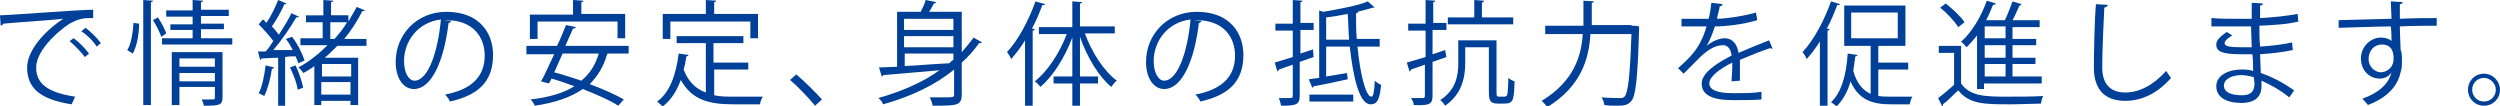
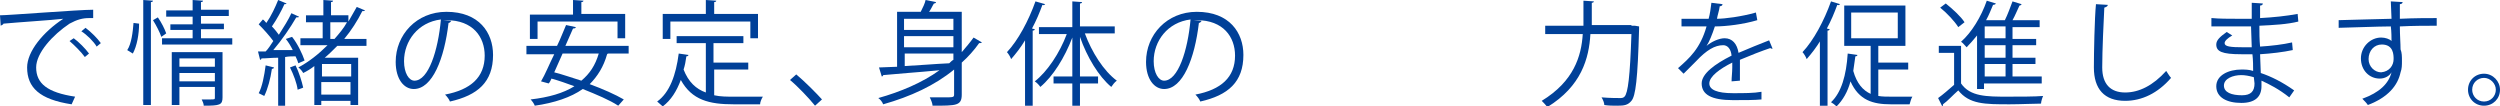
<svg xmlns="http://www.w3.org/2000/svg" version="1.1" id="レイヤー_1" x="0px" y="0px" viewBox="0 0 359.5 15.3" style="enable-background:new 0 0 359.5 15.3;" xml:space="preserve">
  <style type="text/css">
	.st0{fill:#004098;}
</style>
  <path class="st0" d="M0,2.2c1.2,0,11.3-0.8,13.4-0.8l0,1.2c-0.2,0-0.4,0-0.6,0c-0.9,0-1.7,0.2-2.8,0.8C7.6,5,5.2,7.6,5.2,9.7  c0,2.3,1.6,3.6,5.6,4.2L10.3,15c-4.6-0.7-6.4-2.4-6.4-5.3c0-2.3,2.3-5.1,5.2-7C7.4,2.9,2.6,3.2,0.5,3.4c0,0.1-0.2,0.2-0.4,0.3L0,2.2  z M10.6,5.5C11.3,6,12.3,7,12.8,7.7l-0.6,0.5c-0.5-0.7-1.5-1.7-2.2-2.3L10.6,5.5z M12.3,4c0.8,0.6,1.7,1.5,2.2,2.2l-0.6,0.5  c-0.4-0.7-1.4-1.7-2.2-2.2L12.3,4z" />
  <path class="st0" d="M20,3.4c0,1.5-0.3,3.2-0.9,4.3c-0.6-0.4-0.7-0.4-0.8-0.5c0.6-0.9,0.8-2.6,0.9-3.9L20,3.4z M20.6,0L22,0.1  c0,0.1-0.1,0.2-0.3,0.2v14.8h-1.1V0z M23.2,5.3c-0.2-0.6-0.7-1.6-1.2-2.4l0.7-0.4c0.5,0.7,1,1.7,1.2,2.3L23.2,5.3z M28.9,5.5h4.5  v0.9H23.3V5.5h4.4V4.3h-3.2V3.5h3.2V2.4h-3.8V1.5h3.8V0l1.5,0.1c0,0.1-0.1,0.2-0.3,0.2v1.1h4v0.9h-4v1.1h3.3v0.8h-3.3V5.5z M32,7.5  V14c0,1.1-0.4,1.2-2.7,1.2c0-0.3-0.2-0.7-0.3-0.9c0.5,0,0.9,0,1.2,0c0.7,0,0.7,0,0.7-0.3v-1.5h-5.1v2.6h-1.1V7.5H32z M30.9,8.4h-5.1  v1.2h5.1V8.4z M25.8,11.7h5.1v-1.2h-5.1V11.7z" />
  <path class="st0" d="M42,5.3c0.8,1,1.5,2.5,1.8,3.4l-0.9,0.4c-0.1-0.3-0.2-0.6-0.4-1c-0.5,0-1,0-1.5,0.1v7h-1V8.3  c-0.9,0-1.7,0.1-2.4,0.1c0,0.1-0.1,0.2-0.2,0.2l-0.3-1.2h1.1c0.4-0.4,0.7-0.9,1.1-1.5c-0.5-0.7-1.4-1.7-2.1-2.4l0.6-0.7  c0.2,0.1,0.3,0.3,0.5,0.5C39,2.3,39.6,1,40,0l1.2,0.5c0,0.1-0.2,0.1-0.3,0.1c-0.4,0.9-1.1,2.2-1.8,3.2c0.4,0.4,0.7,0.8,1,1.2  c0.7-1.1,1.4-2.2,1.8-3.1L43,2.4c0,0.1-0.2,0.1-0.4,0.1c-0.8,1.4-2.1,3.3-3.3,4.7l2.8,0c-0.3-0.6-0.6-1.1-1-1.6L42,5.3z M39.4,9.7  c0,0.1-0.1,0.2-0.3,0.2c-0.2,1.4-0.6,2.9-1.1,3.9c-0.2-0.1-0.6-0.3-0.8-0.4c0.5-0.9,0.8-2.5,1-4L39.4,9.7z M42.8,12.9  c-0.1-0.9-0.6-2.2-1.1-3.2l0.8-0.3c0.5,1,0.9,2.3,1.1,3.2L42.8,12.9z M52.5,6.6h-4c-0.6,0.6-1.2,1.2-1.8,1.7h4.8v6.8h-1.1v-0.6h-4.2  v0.6h-1V9.5c-0.5,0.4-1,0.7-1.6,1c-0.1-0.2-0.4-0.6-0.7-0.8c1.5-0.8,2.9-1.9,4.2-3.2h-3.9v-1h3.2V3.2H44v-1h2.5V0l1.4,0.1  c0,0.1-0.1,0.2-0.3,0.2v1.9h2.5v0.9c0.4-0.7,0.8-1.4,1.2-2.1l1.2,0.5c-0.1,0.1-0.2,0.1-0.4,0.1c-0.7,1.4-1.6,2.8-2.6,4h3.2V6.6z   M50.5,11V9.2h-4.2V11H50.5z M46.2,13.6h4.2v-1.8h-4.2V13.6z M47.5,5.6h0.6c0.7-0.8,1.3-1.5,1.8-2.4h-2.4V5.6z" />
  <path class="st0" d="M64.9,3c-0.1,0.1-0.2,0.3-0.4,0.3c-0.6,5.1-2.3,9.5-5,9.5c-1.4,0-2.6-1.4-2.6-3.9c0-3.9,3-7.2,7.3-7.2  c4.7,0,6.7,3,6.7,6.2c0,3.9-2.2,5.8-6.2,6.7c-0.1-0.3-0.4-0.7-0.7-1c3.7-0.7,5.7-2.5,5.7-5.6c0-2.7-1.7-5.1-5.5-5.1  c-0.2,0-0.3,0-0.5,0L64.9,3z M63.4,2.8c-3.3,0.4-5.3,3.1-5.3,6c0,1.7,0.7,2.8,1.5,2.8C61.6,11.6,63,7.3,63.4,2.8z" />
  <path class="st0" d="M90.5,7.7h-3c-0.1,0-0.1,0-0.2,0.1c-0.5,1.8-1.4,3.2-2.5,4.3c1.9,0.7,3.7,1.5,4.9,2.2l-0.8,0.9  c-1.2-0.8-3.1-1.6-5.1-2.4c-1.7,1.2-4.1,2-6.9,2.4c-0.1-0.3-0.4-0.7-0.6-0.9c2.6-0.3,4.7-0.9,6.3-1.9c-1.1-0.4-2.2-0.8-3.3-1.1  c-0.1,0.2-0.2,0.5-0.4,0.7l-1.1-0.3c0.6-1,1.2-2.5,1.9-3.9h-4V6.6h4.4c0.5-1,0.9-2.1,1.3-3l1.4,0.3c0,0.1-0.1,0.2-0.4,0.2  c-0.3,0.7-0.7,1.6-1.1,2.5h9.1V7.7z M77.3,3.1v2.5h-1.1V2.1h6.2V0l1.5,0.1c0,0.1-0.1,0.2-0.3,0.2v1.7h6.3v3.5h-1.1V3.1H77.3z   M80.9,7.7c-0.4,0.9-0.8,1.8-1.2,2.7c1.2,0.3,2.6,0.8,3.9,1.2c1.2-1,2-2.2,2.5-3.9H80.9z" />
  <path class="st0" d="M102.7,10.1v3.6c0.9,0.2,1.8,0.2,2.8,0.2c0.6,0,3.4,0,4.2,0c-0.2,0.3-0.4,0.8-0.4,1.1h-3.8  c-3.5,0-6-0.6-7.6-3.5c-0.6,1.6-1.4,2.9-2.6,3.8c-0.2-0.2-0.6-0.5-0.8-0.7c1.8-1.3,2.7-3.8,3.1-6.9L99,7.9c0,0.1-0.1,0.2-0.3,0.2  c-0.1,0.7-0.2,1.3-0.4,1.9c0.7,1.8,1.8,2.8,3.2,3.3V6.2h-4.2v-1h9.6v1h-4.3V9h5v1H102.7z M96.4,3.1v2.5h-1.1V2h6.2V0l1.5,0.1  c0,0.1-0.1,0.2-0.3,0.2V2h6.3v3.5h-1.1V3.1H96.4z" />
  <path class="st0" d="M114.5,10.7c1.2,1,2.8,2.6,3.7,3.6l-1,0.9c-0.8-1-2.5-2.8-3.6-3.7L114.5,10.7z" />
  <path class="st0" d="M138.3,7.5c0.6-0.7,1.2-1.4,1.7-2.1l1.2,0.7c-0.1,0.1-0.2,0.1-0.4,0.1c-0.7,1-1.6,2-2.5,2.8v4.6  c0,0.8-0.2,1.2-0.8,1.4c-0.6,0.2-1.7,0.2-3.4,0.2c0-0.3-0.2-0.8-0.4-1.2c0.7,0,1.3,0,1.9,0c1.6,0,1.6,0,1.6-0.5V10  c-2.8,2.3-6.3,3.9-10.2,5c-0.1-0.3-0.4-0.7-0.7-0.9c3.2-0.9,6.3-2.2,8.8-4c-3.1,0.3-6.1,0.5-8.1,0.7c0,0.1-0.1,0.2-0.2,0.2l-0.4-1.3  l2.6-0.1V1.7h3.4c0.3-0.6,0.6-1.2,0.7-1.7l1.5,0.3c0,0.1-0.1,0.2-0.3,0.2c-0.2,0.3-0.4,0.8-0.7,1.2h4.7V7.5z M137.1,2.7h-7.1v1.6  h7.1V2.7z M137.1,6.8V5.2h-7.1v1.6H137.1z M130.1,7.7v1.8c2-0.1,4.2-0.3,6.4-0.4c0.2-0.2,0.4-0.4,0.6-0.5V7.7H130.1z" />
  <path class="st0" d="M150.3,0.6c-0.1,0.1-0.2,0.2-0.4,0.1c-0.4,1.1-0.9,2.3-1.5,3.4l0.4,0.1c0,0.1-0.1,0.2-0.3,0.2v10.8h-1.1V5.8  c-0.6,1-1.3,1.9-2,2.7c-0.1-0.3-0.4-0.8-0.6-1c1.6-1.7,3.1-4.5,4.1-7.3L150.3,0.6z M160.3,4.8H156c1,2.7,2.7,5.4,4.6,6.8  c-0.3,0.2-0.6,0.6-0.8,0.9c-1.8-1.5-3.5-4.3-4.5-7.2V11h2.6v1h-2.6v3.2h-1.1V12h-2.7v-1h2.7V5.4c-1.1,2.9-2.8,5.6-4.6,7.1  c-0.2-0.3-0.5-0.6-0.8-0.8c1.8-1.4,3.6-4.1,4.6-6.8h-4v-1h4.8V0.2l1.4,0.1c0,0.1-0.1,0.2-0.3,0.2v3.3h5V4.8z" />
  <path class="st0" d="M172.8,3c-0.1,0.1-0.2,0.3-0.4,0.3c-0.6,5.1-2.3,9.5-5,9.5c-1.4,0-2.6-1.4-2.6-3.9c0-3.9,3-7.2,7.3-7.2  c4.7,0,6.7,3,6.7,6.2c0,3.9-2.2,5.8-6.2,6.7c-0.1-0.3-0.4-0.7-0.7-1c3.7-0.7,5.7-2.5,5.7-5.6c0-2.7-1.7-5.1-5.5-5.1  c-0.2,0-0.3,0-0.5,0L172.8,3z M171.2,2.8c-3.3,0.4-5.3,3.1-5.3,6c0,1.7,0.7,2.8,1.5,2.8C169.4,11.6,170.8,7.3,171.2,2.8z" />
-   <path class="st0" d="M188.9,8.2l-2,0.7v4.9c0,1.3-0.6,1.4-2.7,1.4c0-0.3-0.2-0.8-0.3-1.1c0.5,0,0.9,0,1.2,0c0.7,0,0.8,0,0.8-0.3V9.3  c-0.8,0.3-1.5,0.5-2,0.7c0,0.1-0.1,0.2-0.2,0.3L183.3,9c0.7-0.2,1.6-0.5,2.6-0.8V4.4h-2.5v-1h2.5V0l1.4,0.1c0,0.1-0.1,0.2-0.3,0.2v3  h1.9v1H187v3.4l1.8-0.6L188.9,8.2z M198.4,6.7h-3.2c0.4,4,1.2,7.2,2,7.2c0.3,0,0.4-0.7,0.5-2.3c0.2,0.2,0.6,0.5,0.9,0.6  c-0.2,2.2-0.6,2.8-1.5,2.8c-1.6,0-2.5-3.7-3-8.3h-3.4v4.3l3-0.5l0.1,0.9c-1.8,0.4-3.7,0.8-4.9,1c0,0.1-0.1,0.2-0.2,0.2l-0.5-1.2  l1.5-0.2V1.5l0.6,0.2c2.3-0.4,5-0.9,6.4-1.5l1,0.9c-0.1,0-0.1,0-0.3,0c-0.6,0.2-1.4,0.4-2.2,0.6l0.1,0c0,0.1-0.1,0.2-0.3,0.2  c0,1.2,0,2.5,0.1,3.7h3.3V6.7z M188.3,14.6v-1h6.3v1H188.3z M190.7,5.7h3.3c-0.1-1.2-0.1-2.4-0.2-3.7c-1,0.2-2.1,0.4-3.1,0.5V5.7z" />
-   <path class="st0" d="M208,8.2l-2,0.7v4.9c0,1.2-0.5,1.4-2.7,1.3c0-0.3-0.2-0.7-0.4-1c0.8,0,1.5,0,1.7,0c0.2,0,0.3-0.1,0.3-0.3V9.3  c-0.8,0.3-1.5,0.5-2,0.7c0,0.1-0.1,0.2-0.2,0.3L202.3,9c0.7-0.2,1.7-0.5,2.7-0.8V4.4h-2.5v-1h2.5V0l1.4,0.1c0,0.1-0.1,0.2-0.3,0.2v3  h1.9v1H206v3.5l1.8-0.6L208,8.2z M215.2,13.1c0,0.7,0,0.8,0.4,0.8h0.6c0.5,0,0.5-0.1,0.6-0.6c0-0.3,0.1-1.1,0.1-2.1  c0.2,0.2,0.6,0.4,0.9,0.5c-0.1,2.6-0.1,3.2-1.5,3.2h-0.9c-1.3,0-1.3-0.7-1.3-1.9V6.8h-3.4v2.3c0,2-0.5,4.5-2.9,6.1  c-0.1-0.2-0.5-0.7-0.7-0.8c2.3-1.5,2.6-3.6,2.6-5.3V5.8h5.5V13.1z M217.6,2.5v1h-9.4v-1h3.8V0l1.4,0.1c0,0.1-0.1,0.2-0.3,0.3v2.1  H217.6z" />
  <path class="st0" d="M234.6,3.7c0.2,0,0.3,0,0.5,0l0.6,0.1c0,0.1,0,0.3,0,0.4c-0.2,7.2-0.5,9.6-1.1,10.3c-0.5,0.6-1,0.7-2,0.7  c-0.6,0-1.3,0-1.9-0.1c0-0.3-0.2-0.8-0.4-1.1c1.2,0.1,2.2,0.1,2.6,0.1c0.3,0,0.5,0,0.7-0.2c0.5-0.5,0.8-2.9,1-9h-5.9  c-0.2,3.5-1.3,7.5-6.2,10.5c-0.2-0.3-0.6-0.7-0.8-0.9c4.6-2.8,5.7-6.4,5.9-9.6h-5.4V3.7h5.5c0-0.3,0-0.6,0-0.8V0.1l1.5,0.1  c0,0.1-0.1,0.2-0.3,0.2v2.4c0,0.3,0,0.6,0,0.8H234.6z" />
  <path class="st0" d="M254.9,7C254.9,7,254.8,7.1,254.9,7c-0.2,0-0.3,0-0.3-0.1c-1.2,0.4-3,1.1-4.4,1.7c0,0.4,0,0.8,0,1.3  c0,0.5,0,1.1,0,1.7l-1.2,0.1c0-0.6,0.1-1.3,0.1-2c0-0.2,0-0.5,0-0.7c-1.8,0.9-3.3,2-3.3,3c0,0.9,1.1,1.4,3.4,1.4c1.6,0,3,0,4.1-0.2  l0,1.1c-1,0.1-2.4,0.1-4.1,0.1c-3.1,0-4.5-0.8-4.5-2.4c0-1.4,1.9-2.8,4.3-4c-0.1-1-0.6-1.5-1.2-1.5c-1.2,0-2.4,0.7-3.9,2.3  c-0.5,0.5-1.1,1.1-1.8,1.8l-0.8-0.8c1.6-1.4,3.2-2.8,4.1-6l-0.9,0h-2.7V2.7c1,0,2.2,0,2.8,0l1.1,0c0.2-0.7,0.3-1.5,0.4-2.3l1.6,0.2  c0,0.2-0.2,0.3-0.4,0.3c-0.1,0.7-0.3,1.2-0.4,1.8c1.1,0,3.5-0.3,5.6-0.9l0.2,1.1c-2,0.6-4.5,0.9-6.1,0.9c-0.4,1.2-0.8,2.2-1.2,2.8h0  c0.7-0.6,1.8-1.1,2.6-1.1c1.1,0,1.8,0.8,2,2.1c1.4-0.6,3.1-1.3,4.4-1.8L254.9,7z" />
  <path class="st0" d="M261.8,5.8c-0.6,1-1.3,1.9-2,2.7c-0.1-0.3-0.4-0.8-0.6-1c1.6-1.7,3.1-4.5,4.1-7.3l1.3,0.4  c-0.1,0.1-0.2,0.2-0.4,0.1c-0.4,1.1-0.9,2.3-1.5,3.4l0.4,0.1c0,0.1-0.1,0.2-0.3,0.2v10.8h-1.1V5.8z M270.1,10.1v3.7  c0.6,0.1,1.2,0.1,1.9,0.1c0.4,0,2.5,0,3,0c-0.2,0.3-0.3,0.8-0.4,1.1h-2.7c-2.6,0-4.6-0.6-5.8-3.3c-0.4,1.5-1.1,2.7-2,3.6  c-0.2-0.2-0.6-0.5-0.8-0.6c1.5-1.4,2.2-3.9,2.4-7l1.4,0.2c0,0.1-0.1,0.2-0.3,0.2c-0.1,0.7-0.2,1.5-0.3,2.1c0.5,1.8,1.4,2.8,2.5,3.3  V6.6h-3.8V0.8h8.8v5.8h-3.9V9h4.3v1H270.1z M266.2,1.8v3.7h6.7V1.8H266.2z" />
  <path class="st0" d="M282,6.6v5.4c1.3,1.9,3.7,1.9,6.7,1.9c1.8,0,3.9,0,5.1-0.1c-0.1,0.2-0.3,0.8-0.3,1.1c-1.1,0-2.9,0.1-4.5,0.1  c-3.6,0-5.8,0-7.4-2c-0.8,0.7-1.5,1.5-2.2,2c0,0.1,0,0.2-0.1,0.3l-0.6-1.2c0.7-0.5,1.5-1.2,2.3-1.9V7.6h-2.2v-1H282z M279.8,0.5  c1,0.8,2.2,1.9,2.7,2.7l-0.9,0.7c-0.5-0.8-1.6-2-2.6-2.8L279.8,0.5z M284.3,12.8V5.1c-0.5,0.6-1,1.2-1.5,1.7  c-0.2-0.2-0.5-0.6-0.8-0.8c1.5-1.3,2.9-3.6,3.7-5.9l1.3,0.4c0,0.1-0.2,0.2-0.4,0.2c-0.3,0.7-0.6,1.5-1,2.2h2.7  c0.4-0.8,0.8-1.9,1.1-2.7l1.3,0.4c0,0.1-0.2,0.2-0.3,0.2c-0.3,0.6-0.6,1.4-1,2.1h3.9v1h-3.9v1.7h3.4v0.9h-3.4v1.8h3.3v0.9h-3.3V11  h4.2v1h-8.3v0.8H284.3z M288.4,5.5V3.8h-3v1.7H288.4z M288.4,8.3V6.5h-3v1.8H288.4z M288.4,11V9.2h-3V11H288.4z" />
  <path class="st0" d="M303.1,0.7c0,0.2-0.2,0.3-0.5,0.4c-0.1,1.9-0.3,6.2-0.3,8.6c0,2.4,1.2,3.6,3.3,3.6c2,0,4-1,5.9-3.1  c0.2,0.3,0.5,0.8,0.7,1c-1.9,2.2-4.2,3.3-6.6,3.3c-3,0-4.5-1.7-4.5-4.8c0-2.1,0.1-7.1,0.3-9.1L303.1,0.7z" />
  <path class="st0" d="M318.1,2.6c1,0.1,2.4,0.1,3.5,0.1c0.7,0,1.6,0,2.2,0c0-0.8,0-1.7,0-2.3l1.6,0.1c0,0.2-0.2,0.3-0.4,0.3  c0,0.3,0,1.5,0,1.8c1.9-0.1,3.8-0.3,5.4-0.6l0.1,1.1c-1.6,0.4-3.5,0.5-5.6,0.6c0,1,0,2,0.1,3c1.6-0.1,3.3-0.3,4.6-0.6l0.1,1.1  c-1.4,0.3-3.1,0.5-4.7,0.6l0.1,2.7c1.5,0.5,3.1,1.3,4.8,2.5l-0.7,1c-1.5-1.2-2.9-1.9-4-2.4c0,0.3,0,0.6,0,0.8c0,1.5-0.9,2.4-2.9,2.4  c-2.1,0-3.6-0.8-3.6-2.4c0-1.6,1.8-2.4,3.6-2.4c0.5,0,1.1,0,1.7,0.2c0-0.7,0-1.5-0.1-2.4c-0.5,0-1.1,0-1.6,0c-2.8,0-3.6-0.4-3.6-1.4  c0-0.6,0.5-1.1,1.5-1.8l0.8,0.5c-0.7,0.4-1.1,0.8-1.1,1.1c0,0.5,0.8,0.6,2.8,0.6c0.4,0,0.7,0,1.1,0l-0.1-3c-0.7,0-1.5,0-2.2,0  c-1,0-2.5,0-3.5,0V2.6z M324.1,11.1c-0.7-0.2-1.3-0.3-1.8-0.3c-1.2,0-2.5,0.5-2.5,1.5c0,1,1.1,1.4,2.6,1.4c1.3,0,1.8-0.6,1.8-1.7  L324.1,11.1z" />
  <path class="st0" d="M343.9,2.7c0-0.4-0.1-2.1-0.1-2.5l1.7,0.1c0,0.1-0.1,0.3-0.4,0.3c0,0.2,0,0.4,0,2.1c2-0.1,4.1-0.1,5.3-0.1v1.1  c-1.4,0-3.4,0-5.3,0.1c0,1.3,0.1,2.4,0.1,3.3c0.2,0.5,0.2,1,0.2,1.7c0,0.5,0,1.1-0.2,1.6c-0.4,1.9-1.8,3.6-4.7,4.7  c-0.2-0.3-0.6-0.7-0.8-0.9c2.5-0.9,3.8-2.2,4.2-3.8h0c-0.3,0.5-0.9,0.9-1.7,0.9c-1.5,0-2.7-1.2-2.7-2.9c0-1.7,1.4-3,2.9-3  c0.6,0,1.2,0.2,1.5,0.5c0-0.3,0-1.4-0.1-2.1c-1.7,0-6.8,0.2-7.5,0.2l0-1.1l3.7-0.1L343.9,2.7z M344.2,8.5c0-0.6,0-2.1-1.7-2.1  c-1.1,0-1.9,0.9-1.9,2.1c0,1.1,0.9,1.9,1.8,1.9C343.6,10.3,344.2,9.4,344.2,8.5z" />
  <path class="st0" d="M359.5,12.9c0,1.3-1,2.3-2.3,2.3c-1.3,0-2.3-1-2.3-2.3s1-2.3,2.3-2.3C358.5,10.6,359.5,11.7,359.5,12.9z   M358.9,12.9c0-0.9-0.8-1.7-1.7-1.7c-0.9,0-1.7,0.7-1.7,1.7c0,0.9,0.7,1.7,1.7,1.7C358.2,14.6,358.9,13.8,358.9,12.9z" />
</svg>